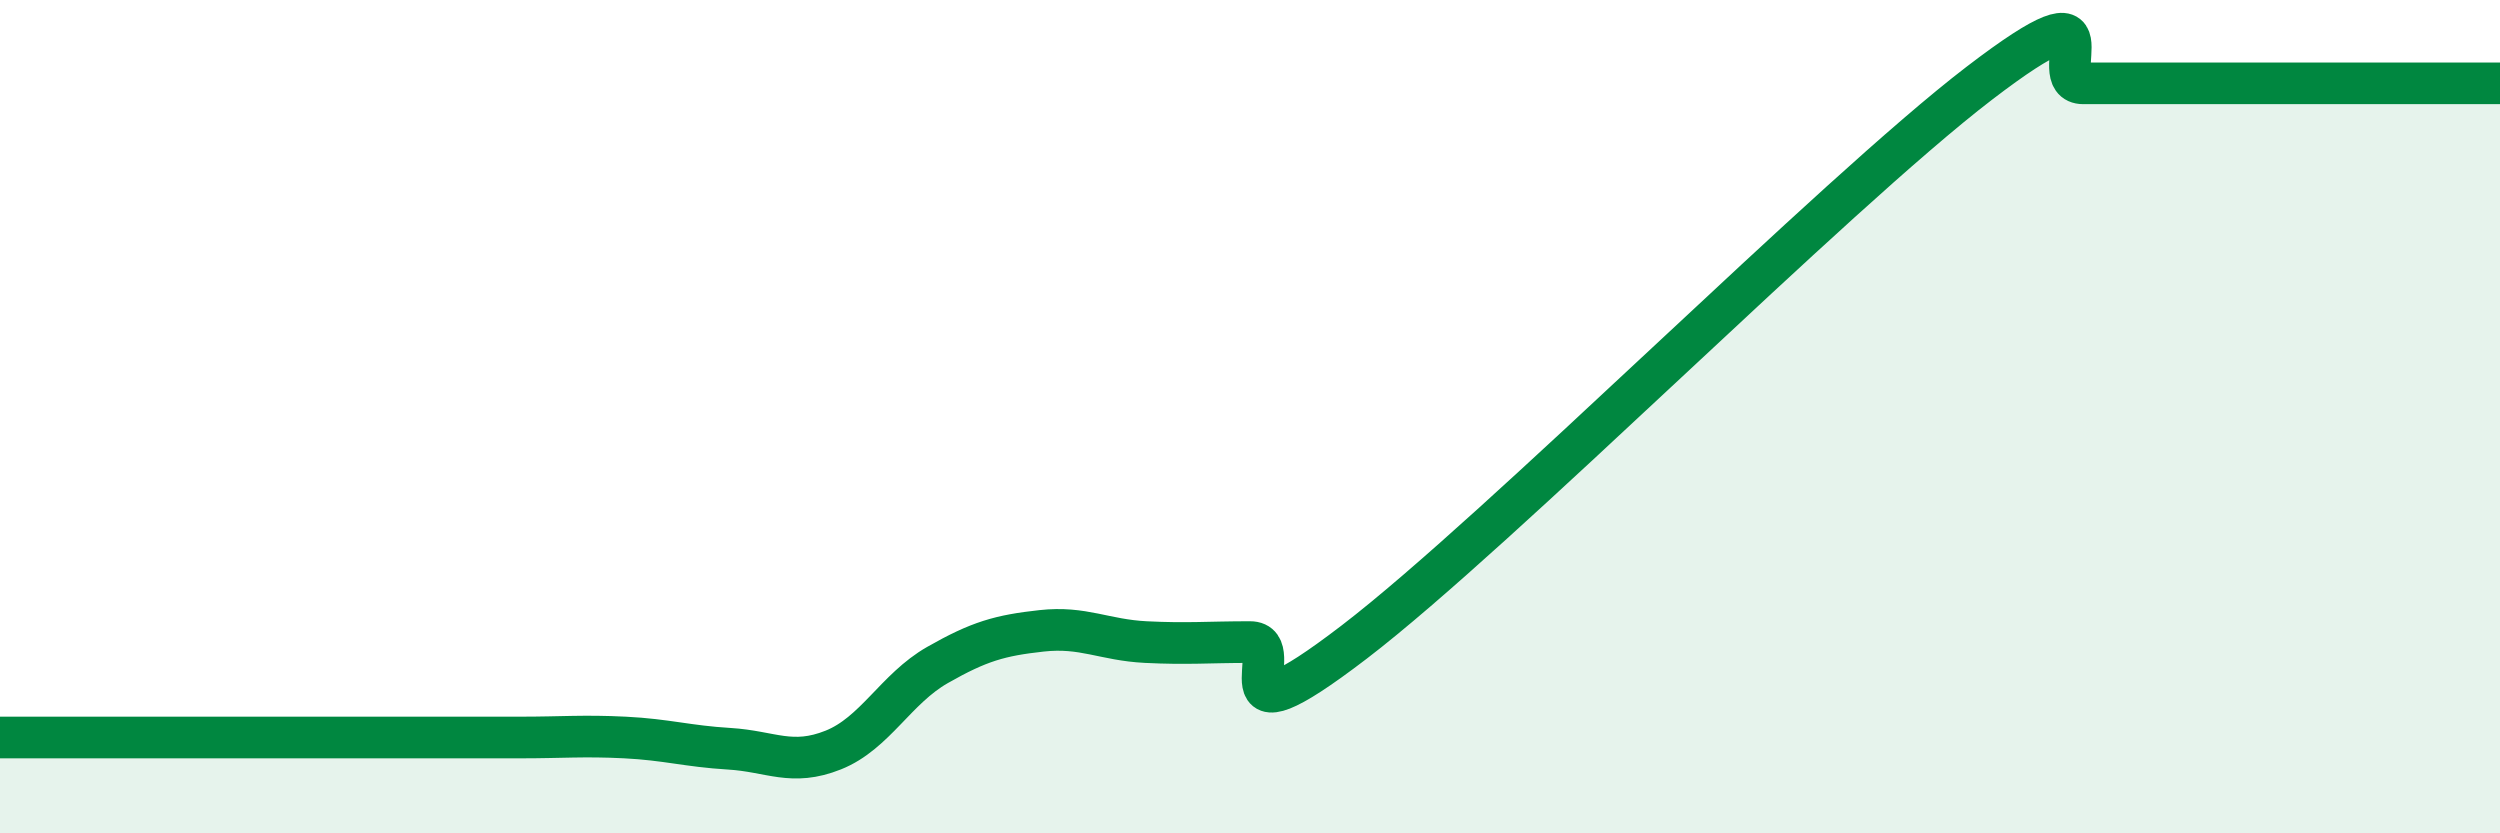
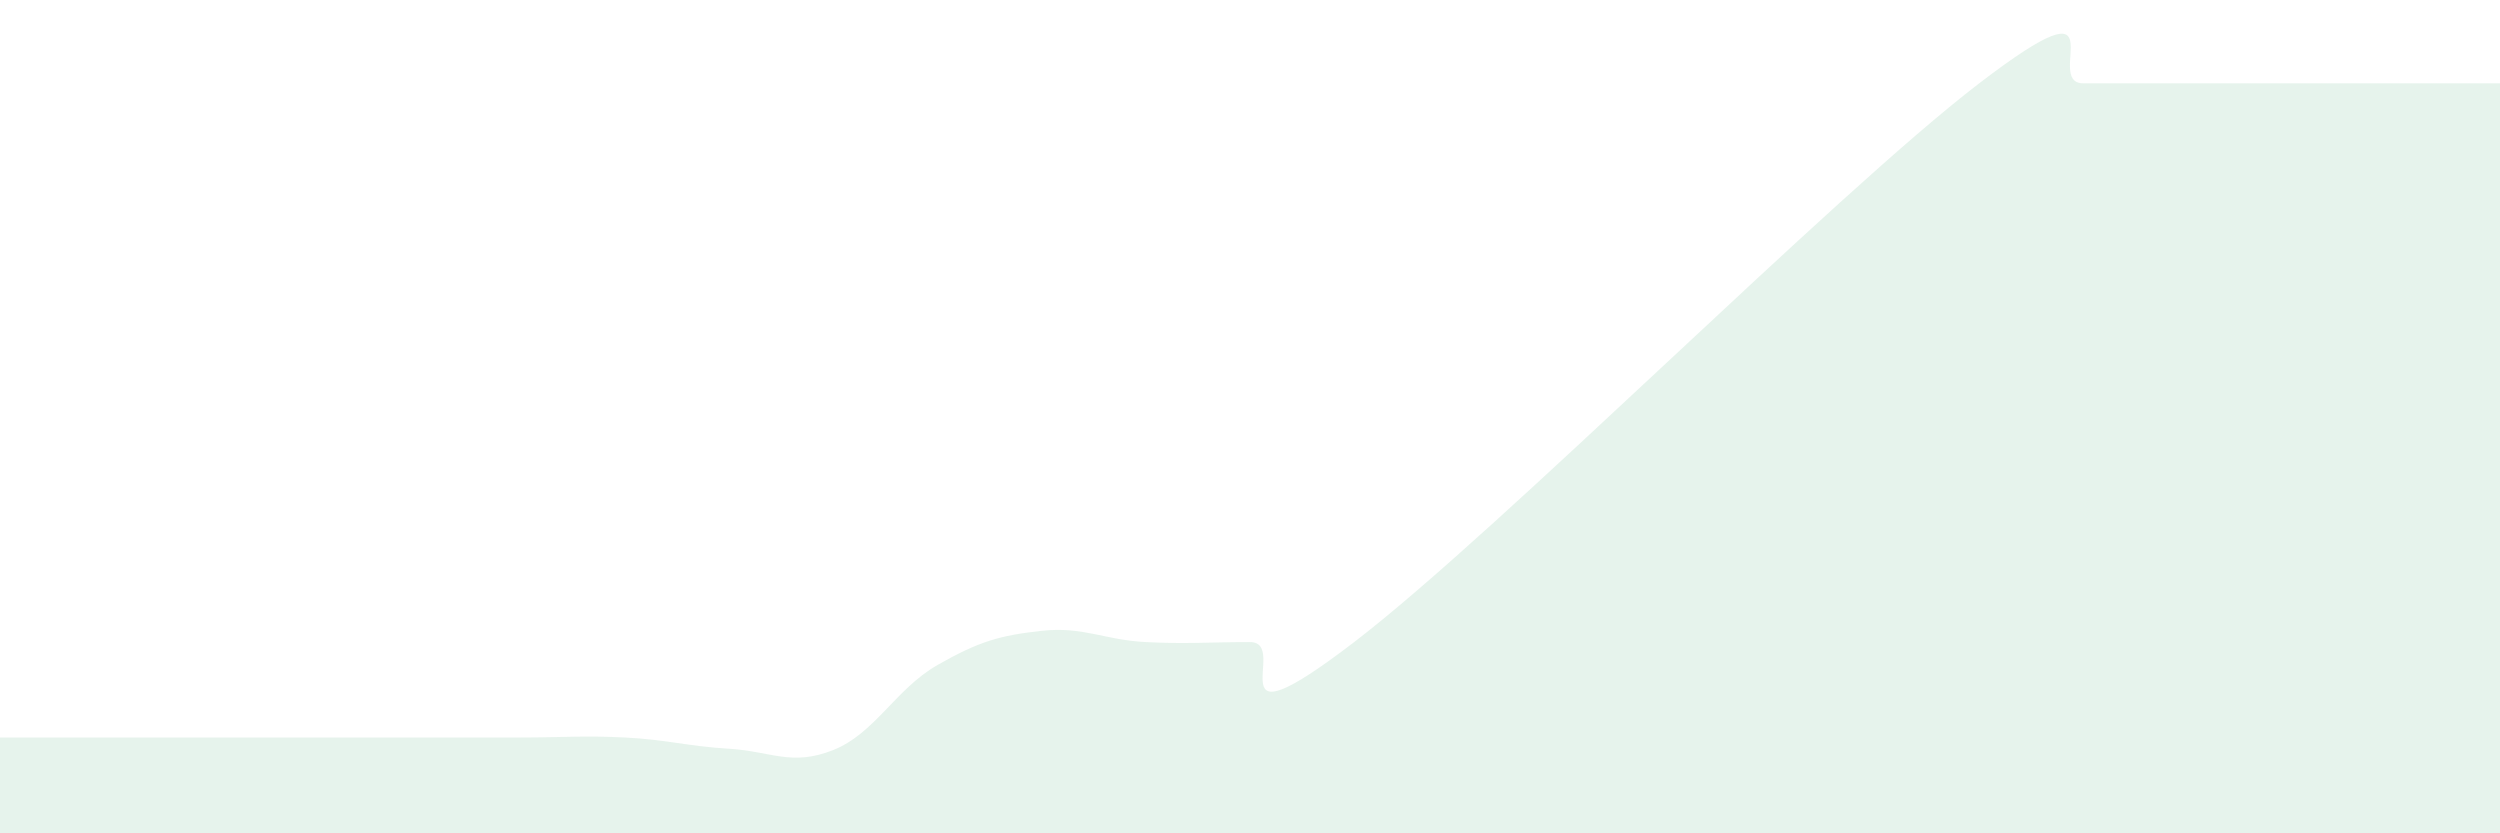
<svg xmlns="http://www.w3.org/2000/svg" width="60" height="20" viewBox="0 0 60 20">
  <path d="M 0,17.7 C 0.5,17.7 1.5,17.7 2.5,17.7 C 3.5,17.7 4,17.7 5,17.7 C 6,17.7 6.5,17.7 7.5,17.7 C 8.5,17.7 9,17.7 10,17.7 C 11,17.7 11.5,17.7 12.5,17.7 C 13.5,17.7 14,17.65 15,17.7 C 16,17.75 16.5,17.91 17.5,17.97 C 18.5,18.03 19,18.4 20,18 C 21,17.6 21.5,16.53 22.5,15.96 C 23.5,15.39 24,15.25 25,15.14 C 26,15.03 26.5,15.36 27.5,15.41 C 28.5,15.46 29,15.41 30,15.41 C 31,15.41 29,18.09 32.5,15.41 C 36,12.73 44,4.68 47.5,2 C 51,-0.68 49,2 50,2 C 51,2 51.5,2 52.5,2 C 53.5,2 53.5,2 55,2 C 56.5,2 59,2 60,2L60 20L0 20Z" fill="#008740" opacity="0.1" stroke-linecap="round" stroke-linejoin="round" />
-   <path d="M 0,17.7 C 0.5,17.7 1.5,17.7 2.5,17.7 C 3.5,17.7 4,17.7 5,17.7 C 6,17.7 6.5,17.7 7.5,17.7 C 8.5,17.7 9,17.7 10,17.7 C 11,17.7 11.5,17.7 12.5,17.7 C 13.5,17.7 14,17.65 15,17.7 C 16,17.75 16.5,17.91 17.5,17.97 C 18.5,18.03 19,18.4 20,18 C 21,17.6 21.5,16.53 22.5,15.96 C 23.5,15.39 24,15.25 25,15.14 C 26,15.03 26.5,15.36 27.5,15.41 C 28.5,15.46 29,15.41 30,15.41 C 31,15.41 29,18.09 32.5,15.41 C 36,12.73 44,4.68 47.5,2 C 51,-0.68 49,2 50,2 C 51,2 51.5,2 52.5,2 C 53.5,2 53.5,2 55,2 C 56.5,2 59,2 60,2" stroke="#008740" stroke-width="1" fill="none" stroke-linecap="round" stroke-linejoin="round" />
</svg>